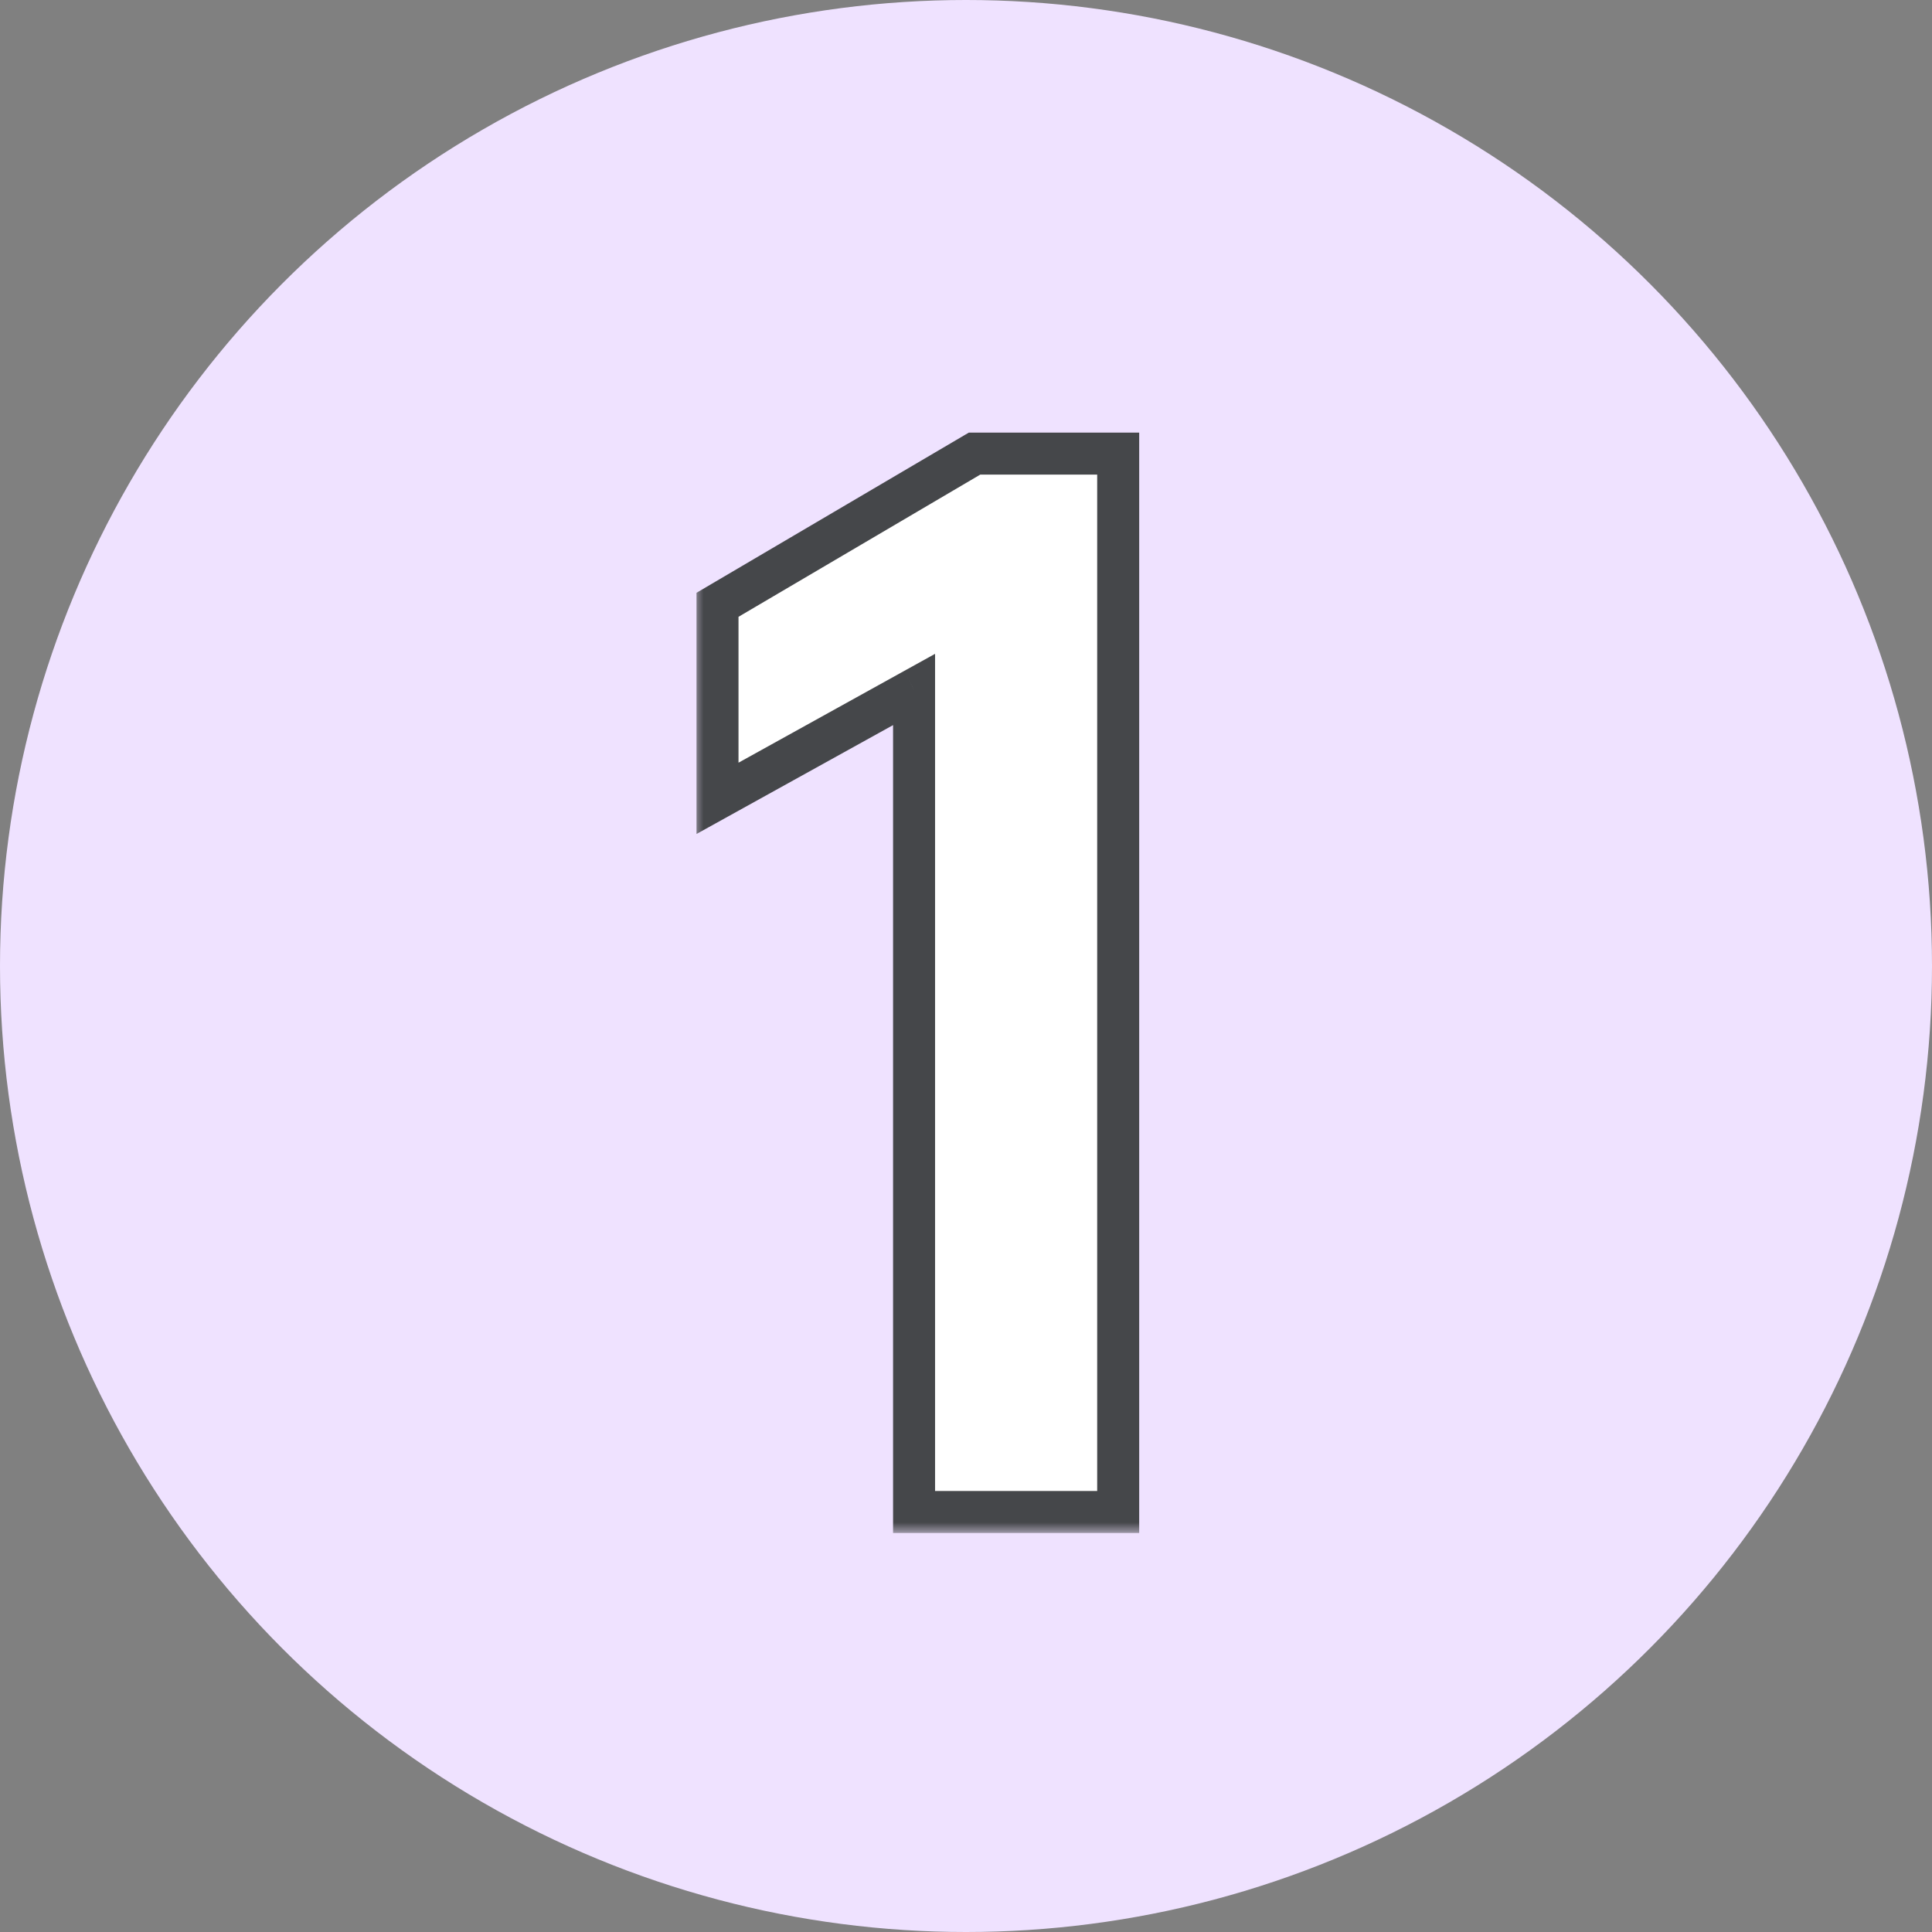
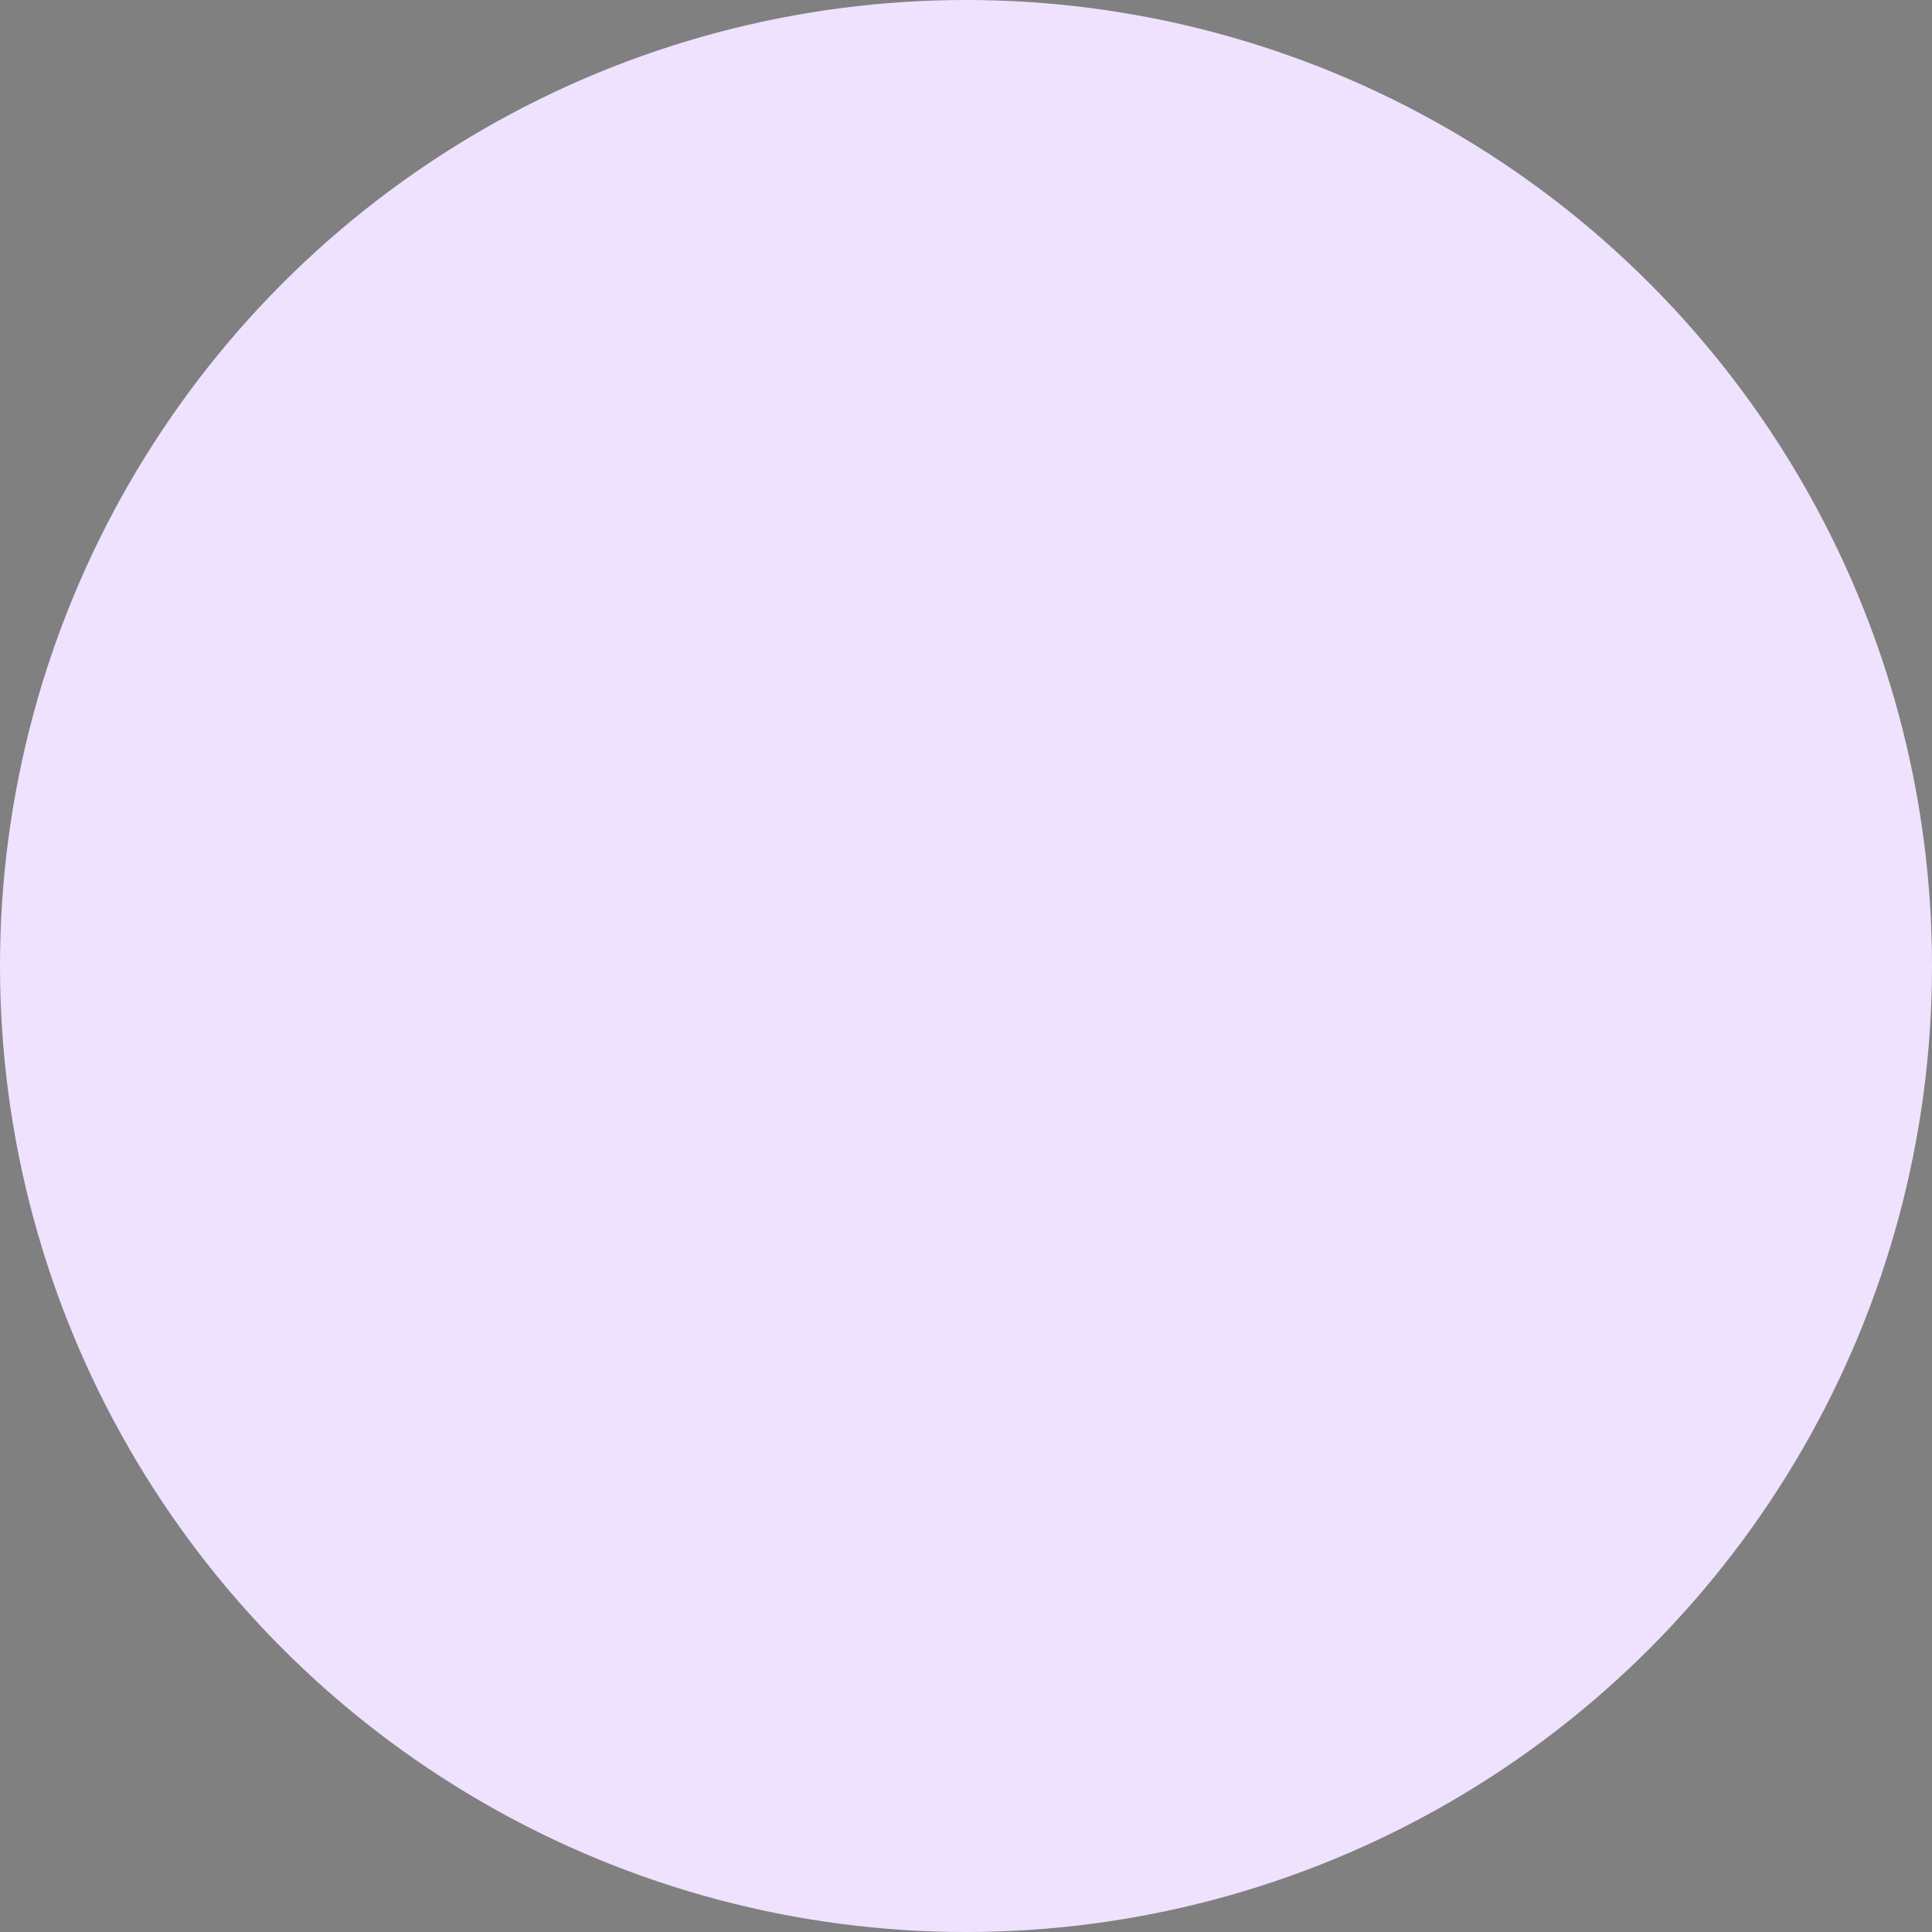
<svg xmlns="http://www.w3.org/2000/svg" width="92" height="92" viewBox="0 0 92 92" fill="none">
  <rect x="0" y="0" width="92" height="92" fill="#808080" stroke="none" />
  <circle cx="46" cy="46" r="46" fill="#EFE2FF" />
  <mask id="path-2-outside-1_1_912" maskUnits="userSpaceOnUse" x="33" y="20" width="22" height="53" fill="black">
-     <rect fill="white" x="33" y="20" width="22" height="53" />
-     <path d="M34.167 38.016V28.8L46.407 21.6H53.247V72H43.527V32.832L34.167 38.016Z" />
-   </mask>
-   <path d="M34.167 38.016V28.8L46.407 21.6H53.247V72H43.527V32.832L34.167 38.016Z" fill="white" />
-   <path d="M34.167 38.016H33.167V39.713L34.651 38.891L34.167 38.016ZM34.167 28.8L33.66 27.938L33.167 28.228V28.8H34.167ZM46.407 21.6V20.6H46.135L45.9 20.738L46.407 21.6ZM53.247 21.6H54.247V20.6H53.247V21.6ZM53.247 72V73H54.247V72H53.247ZM43.527 72H42.527V73H43.527V72ZM43.527 32.832H44.527V31.135L43.042 31.957L43.527 32.832ZM35.167 38.016V28.8H33.167V38.016H35.167ZM34.674 29.662L46.914 22.462L45.9 20.738L33.66 27.938L34.674 29.662ZM46.407 22.6H53.247V20.6H46.407V22.6ZM52.247 21.6V72H54.247V21.6H52.247ZM53.247 71H43.527V73H53.247V71ZM44.527 72V32.832H42.527V72H44.527ZM43.042 31.957L33.682 37.141L34.651 38.891L44.011 33.707L43.042 31.957Z" fill="#45474A" mask="url(#path-2-outside-1_1_912)" />
+     </mask>
</svg>